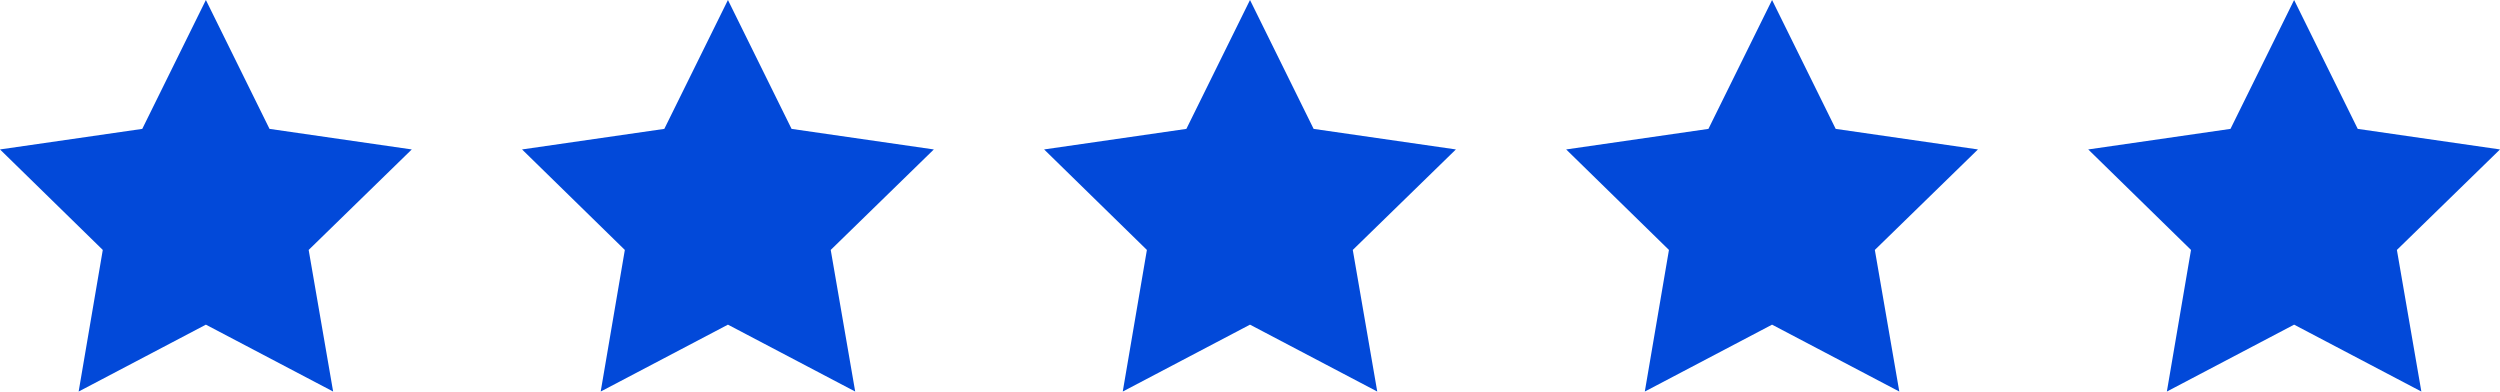
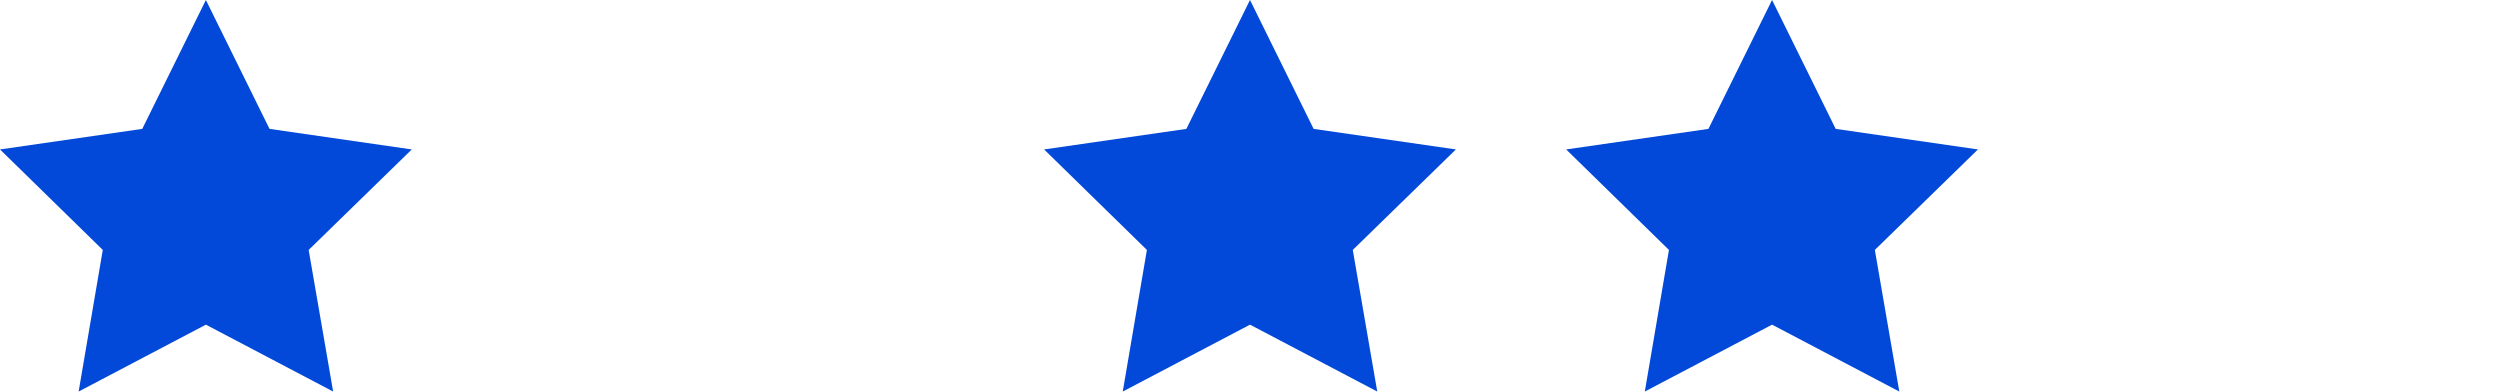
<svg xmlns="http://www.w3.org/2000/svg" id="Layer_1" data-name="Layer 1" width="76.62" height="12" viewBox="0 0 76.62 12">
  <polygon points="6.31 0 8.26 3.95 12.62 4.58 9.46 7.66 10.21 12 6.31 9.95 2.41 12 3.15 7.66 0 4.58 4.36 3.95 6.31 0" fill="#0249D9" />
-   <polygon points="22.31 0 24.26 3.95 28.62 4.58 25.46 7.66 26.21 12 22.31 9.95 18.41 12 19.15 7.66 16 4.58 20.36 3.95 22.31 0" fill="#0249D9" />
  <polygon points="38.31 0 40.26 3.95 44.62 4.58 41.46 7.66 42.21 12 38.31 9.95 34.41 12 35.15 7.66 32 4.58 36.36 3.95 38.31 0" fill="#0249D9" />
  <polygon points="54.31 0 56.26 3.95 60.62 4.58 57.46 7.66 58.21 12 54.31 9.95 50.41 12 51.15 7.66 48 4.58 52.36 3.95 54.31 0" fill="#0249D9" />
-   <polygon points="70.31 0 72.26 3.95 76.62 4.58 73.46 7.66 74.21 12 70.31 9.95 66.41 12 67.15 7.66 64 4.58 68.36 3.95 70.31 0" fill="#0249D9" />
</svg>